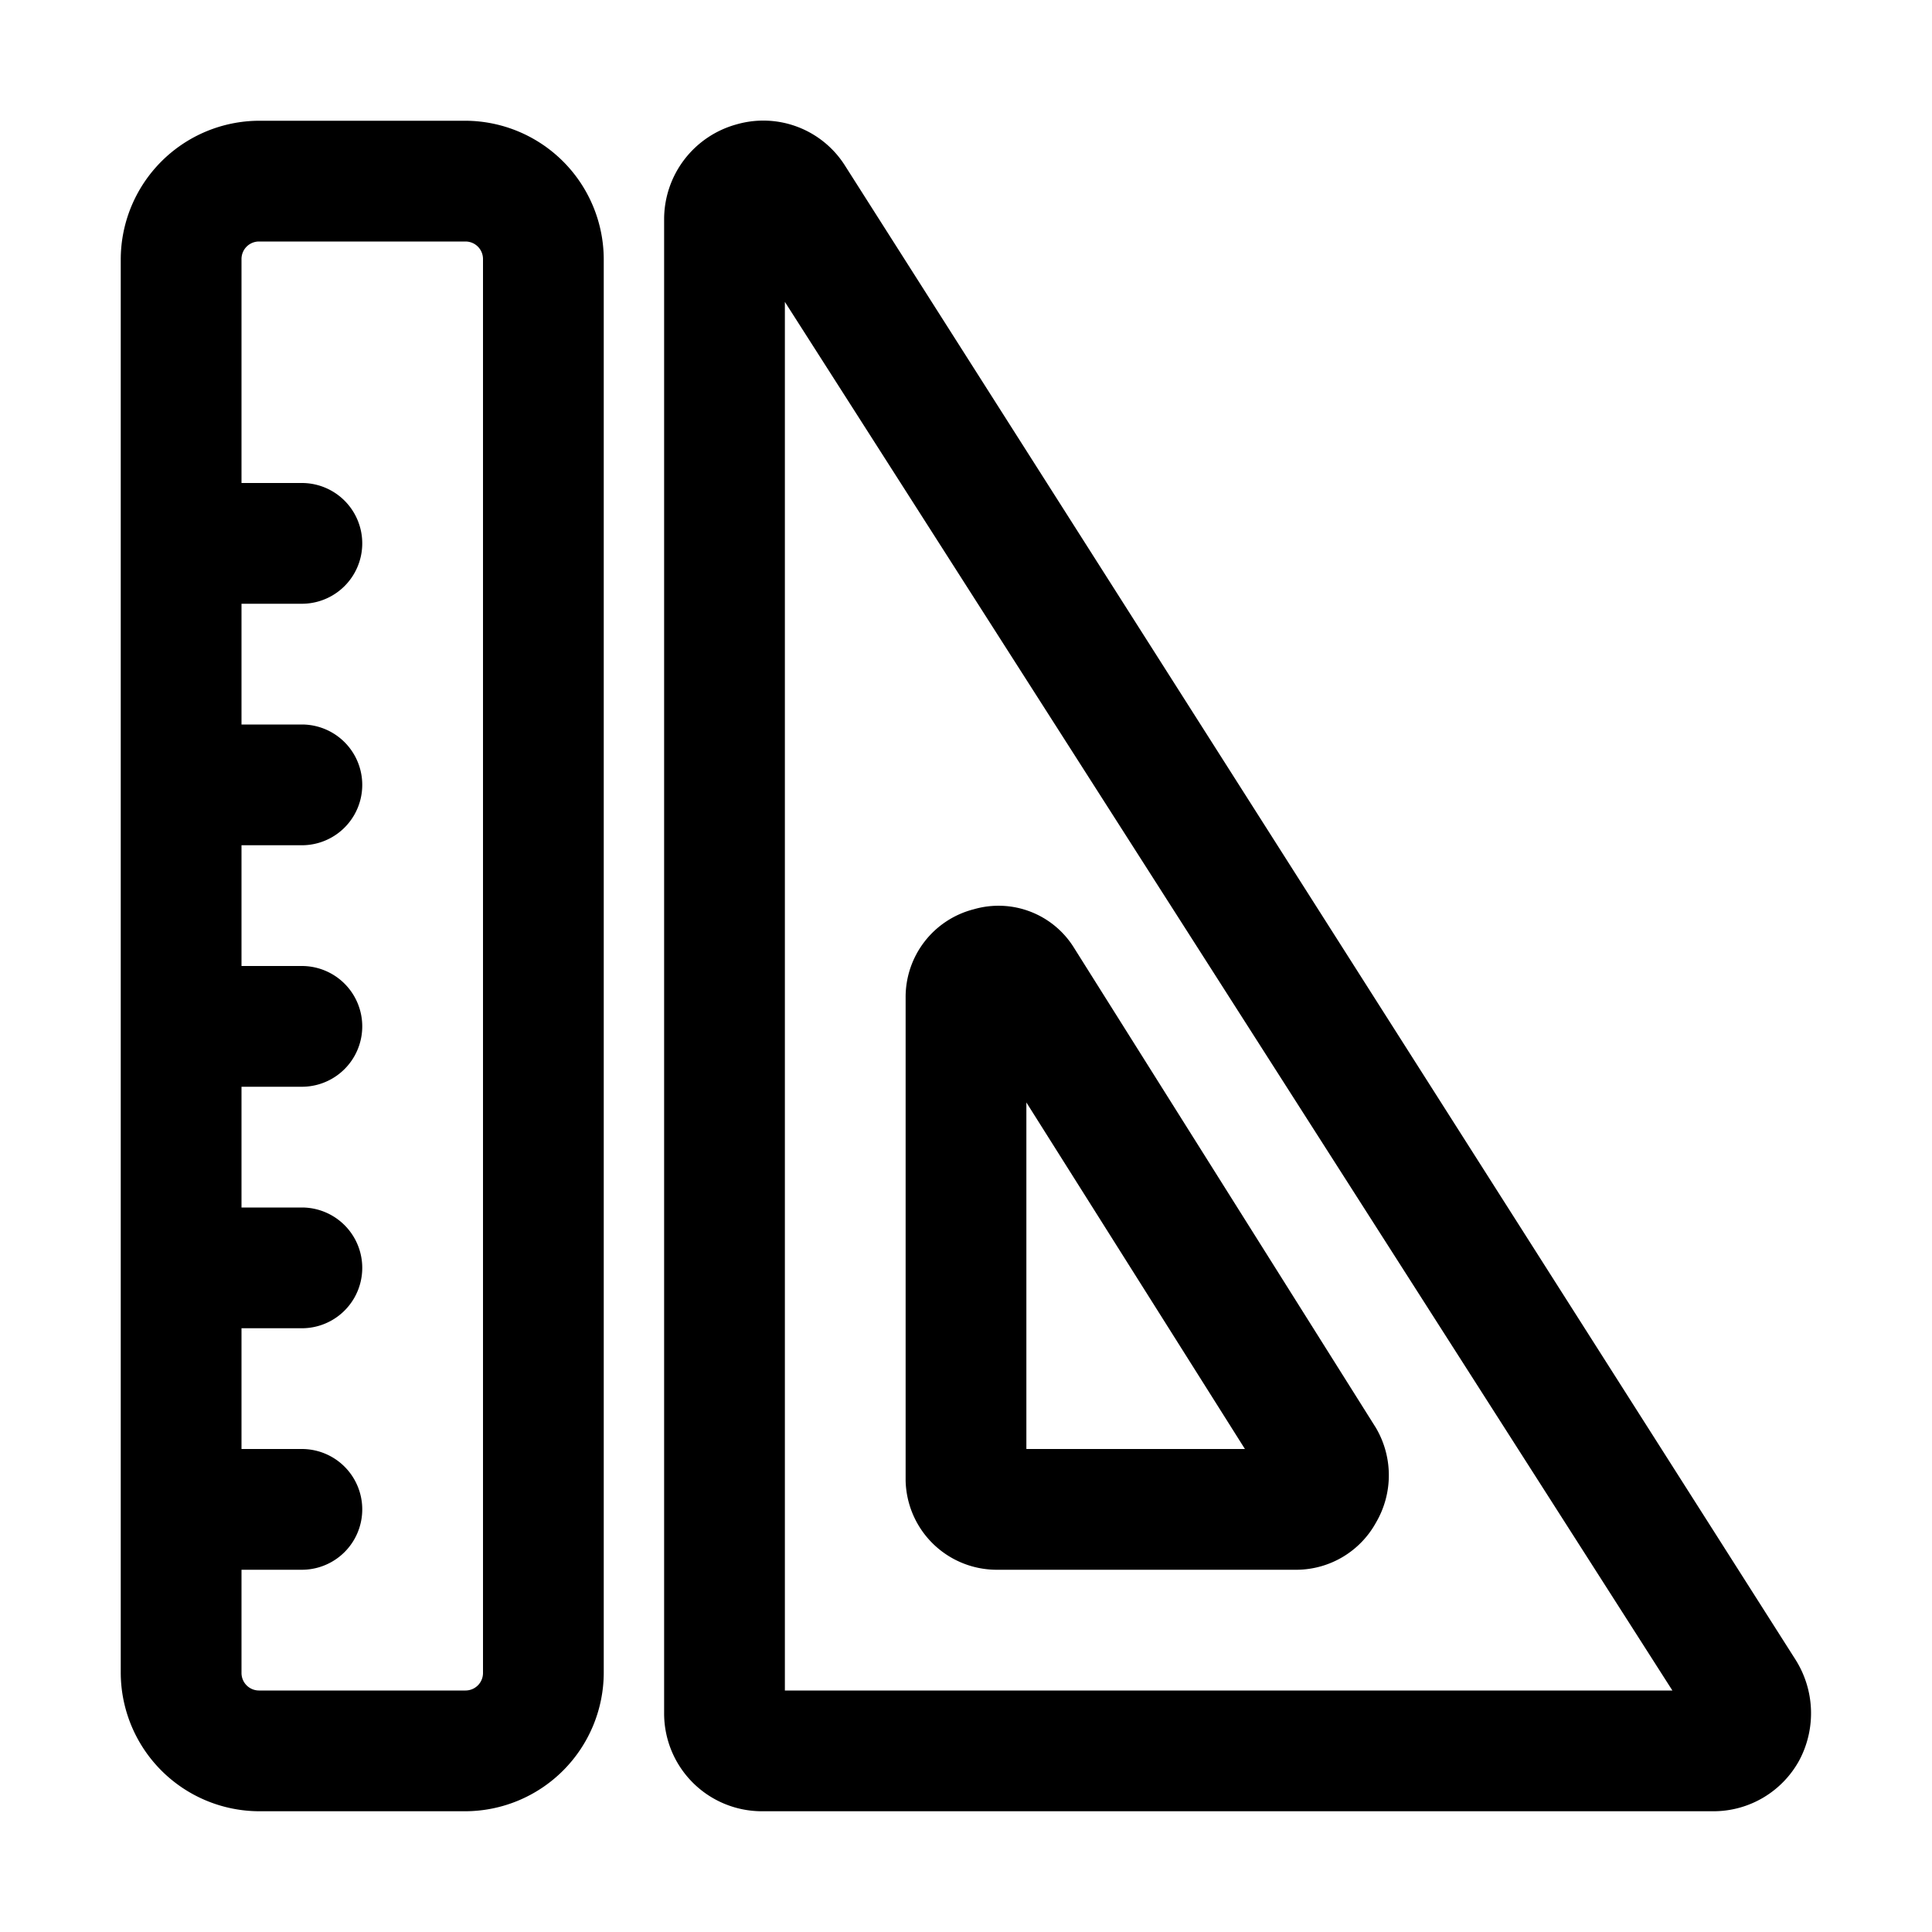
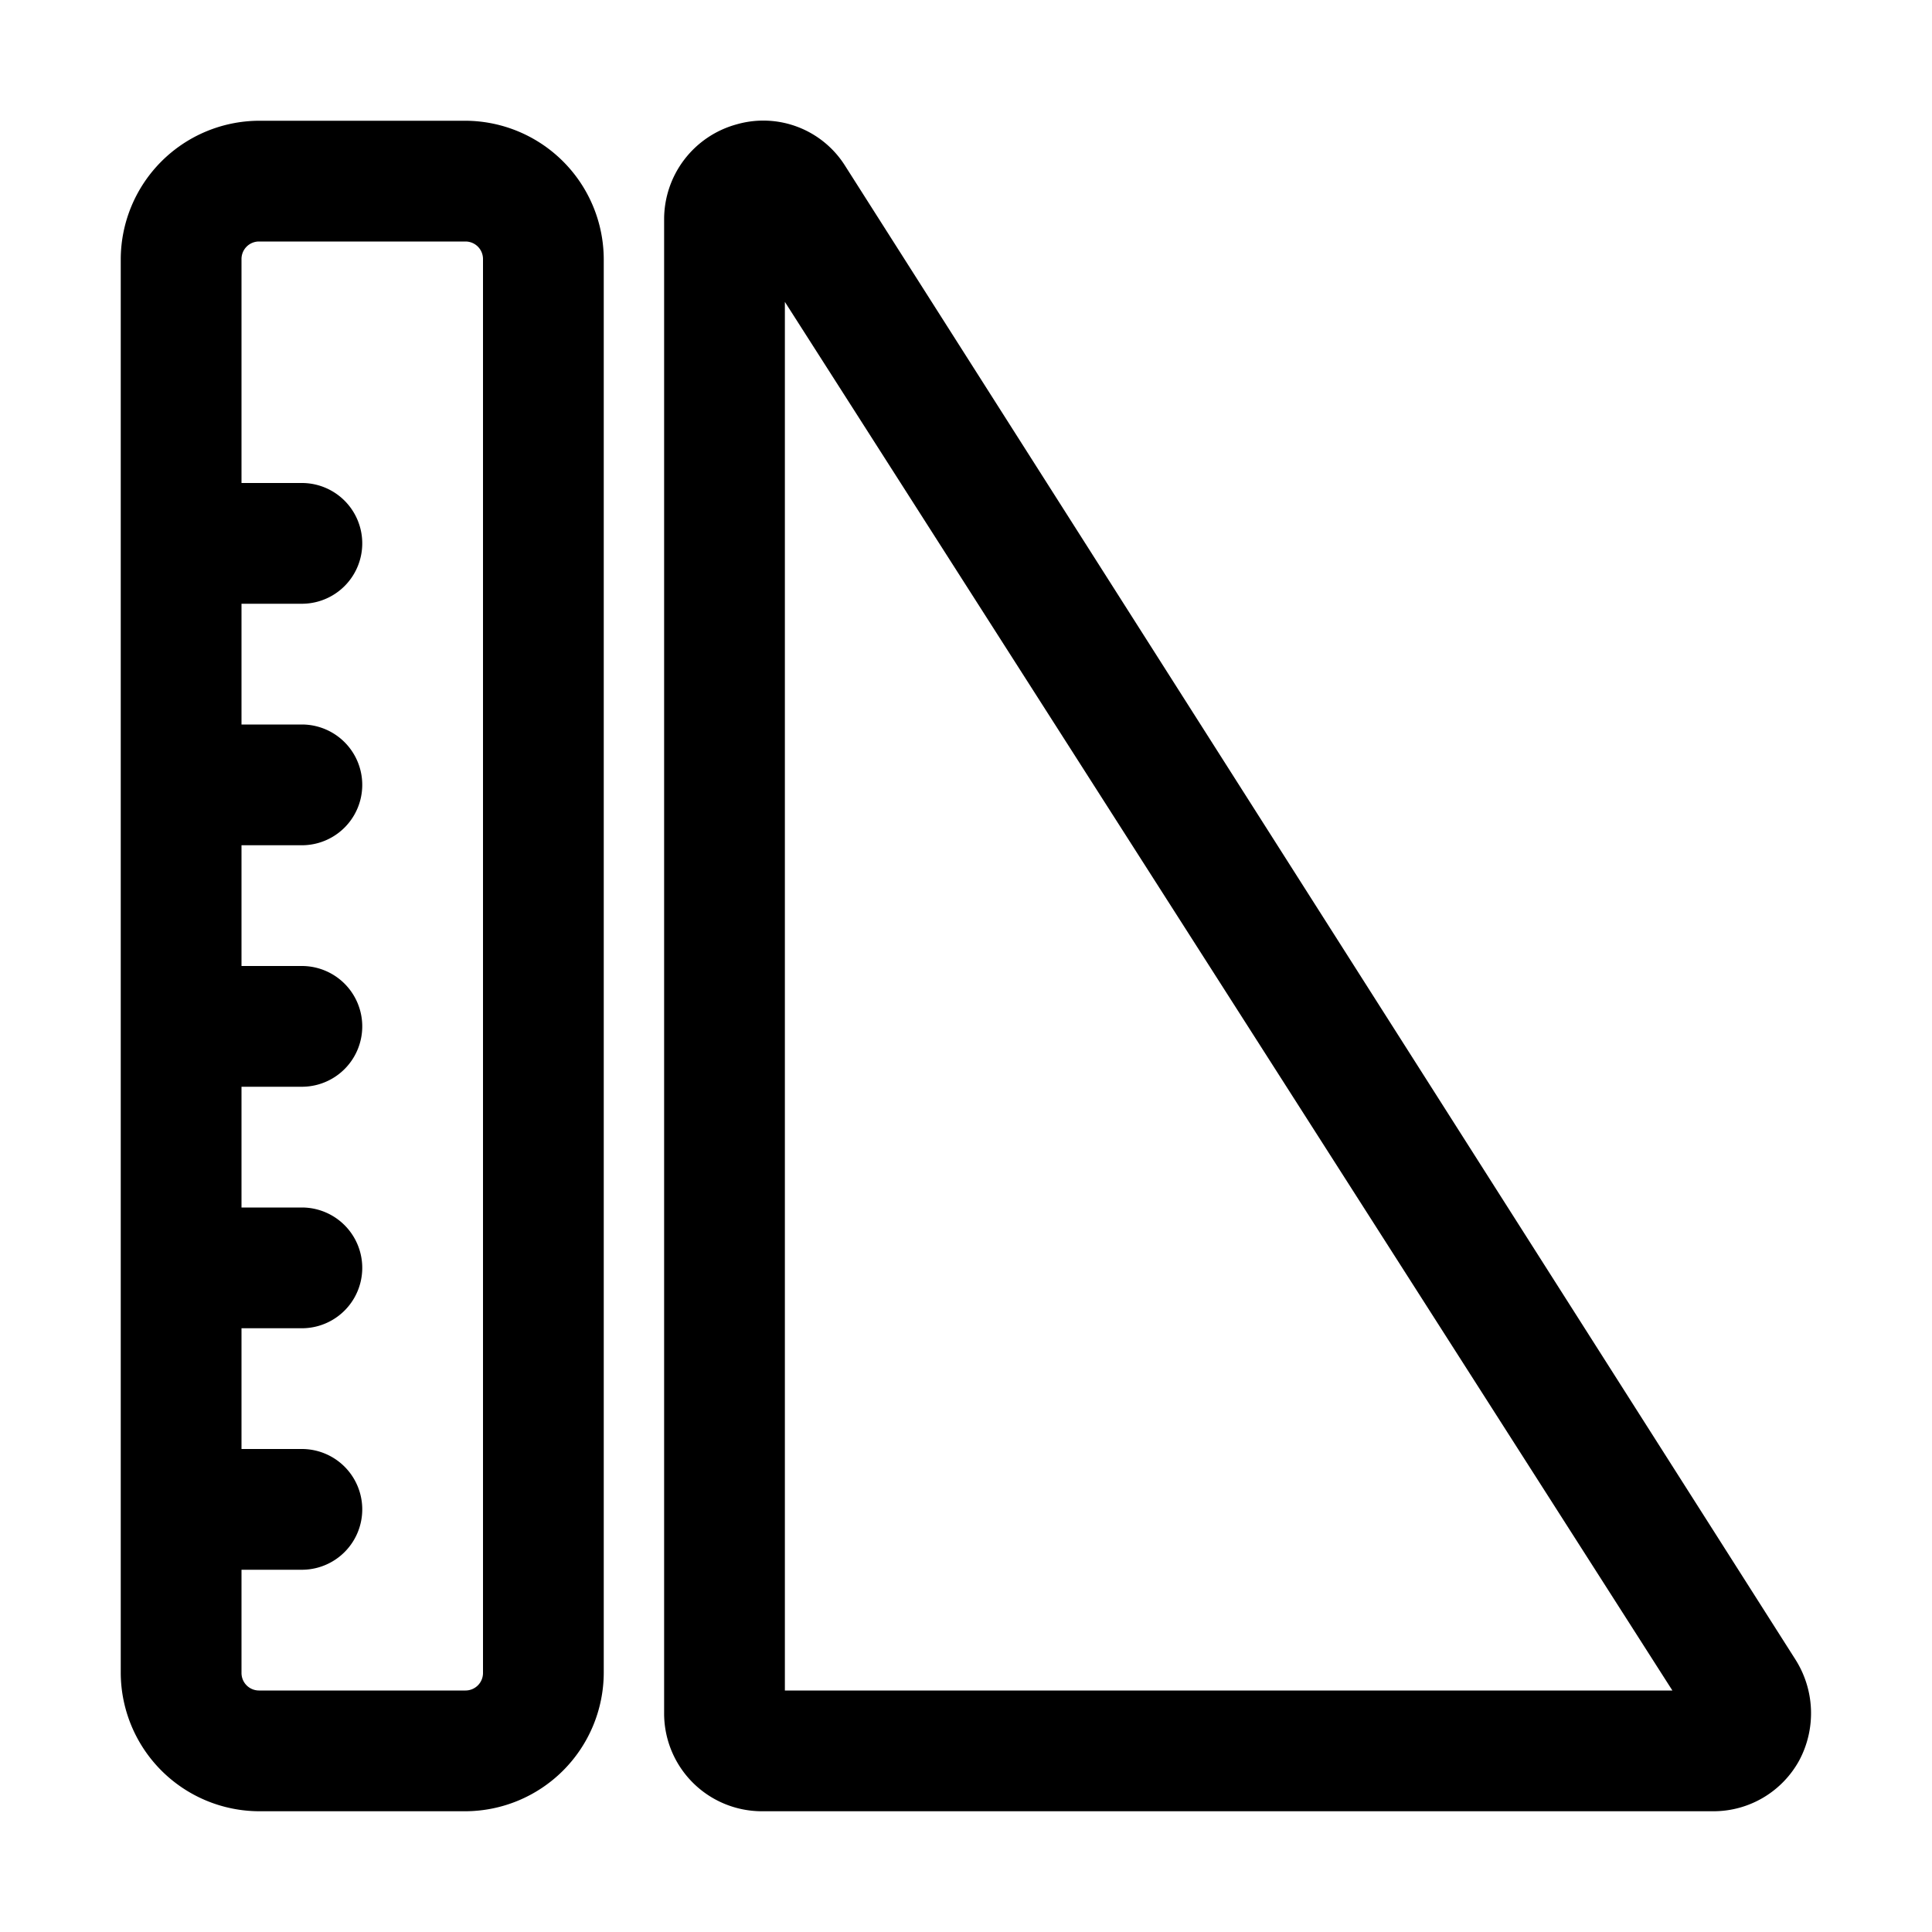
<svg xmlns="http://www.w3.org/2000/svg" viewBox="0 0 32 32">
  <g id="ruler">
    <path d="M7.71,2H4.29A2.3,2.3,0,0,0,2,4.29V27.71A2.3,2.3,0,0,0,4.29,30H7.71A2.3,2.3,0,0,0,10,27.71V4.29A2.3,2.3,0,0,0,7.71,2ZM8,27.71a.29.29,0,0,1-.29.29H4.29A.29.29,0,0,1,4,27.71V26H5a1,1,0,0,0,0-2H4V22H5a1,1,0,0,0,0-2H4V18H5a1,1,0,0,0,0-2H4V14H5a1,1,0,0,0,0-2H4V10H5A1,1,0,0,0,5,8H4V4.29A.29.29,0,0,1,4.29,4H7.71A.29.29,0,0,1,8,4.29Z" />
-     <path d="M29.74,27.49,14,2.75a1.6,1.6,0,0,0-1.8-.69A1.63,1.63,0,0,0,11,3.63V28.37A1.62,1.62,0,0,0,12.61,30H28.39a1.62,1.62,0,0,0,1.41-.84A1.66,1.66,0,0,0,29.74,27.49ZM13,28V5L27.7,28Z" />
-     <path d="M16.49,26h5a1.51,1.51,0,0,0,1.3-.78,1.55,1.55,0,0,0,0-1.57l-5-7.95a1.47,1.47,0,0,0-1.66-.64A1.5,1.5,0,0,0,15,16.52v8A1.51,1.51,0,0,0,16.49,26ZM17,18.26,20.62,24H17Z" />
+     <path d="M29.74,27.49,14,2.75a1.6,1.6,0,0,0-1.8-.69A1.63,1.63,0,0,0,11,3.63V28.37A1.62,1.62,0,0,0,12.61,30H28.39a1.62,1.62,0,0,0,1.41-.84A1.66,1.66,0,0,0,29.74,27.49ZM13,28V5L27.7,28" />
  </g>
</svg>